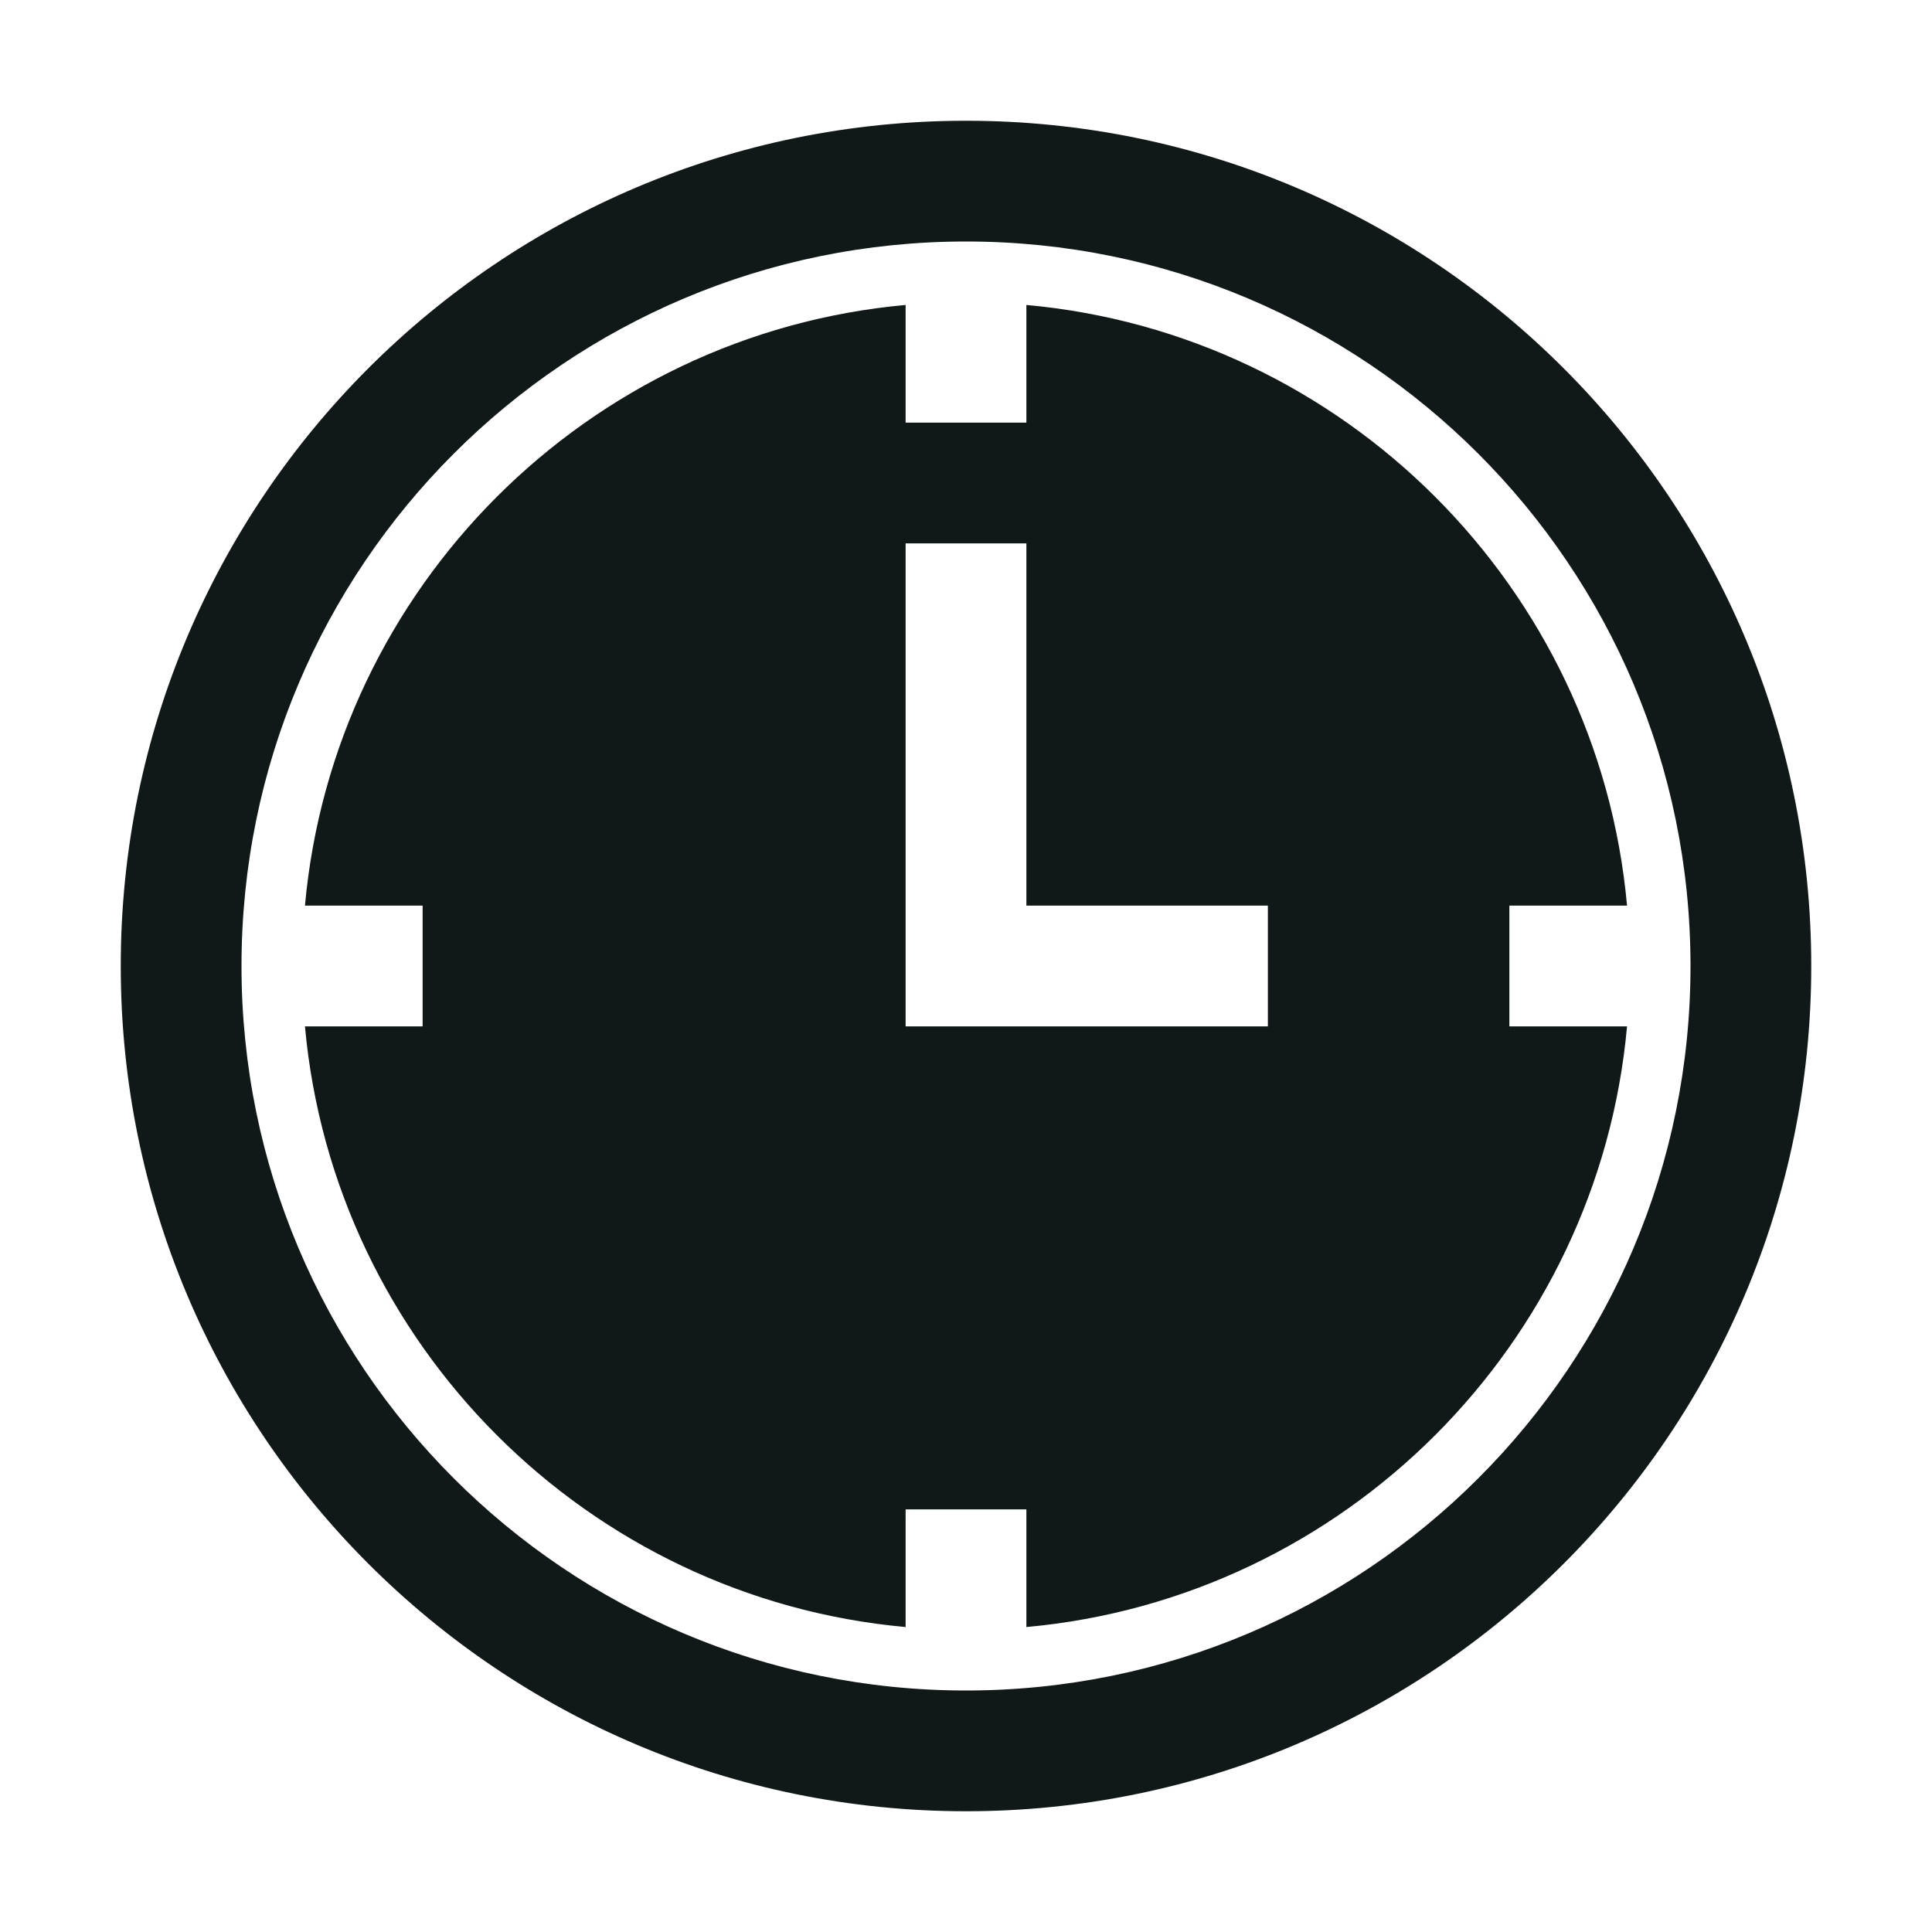
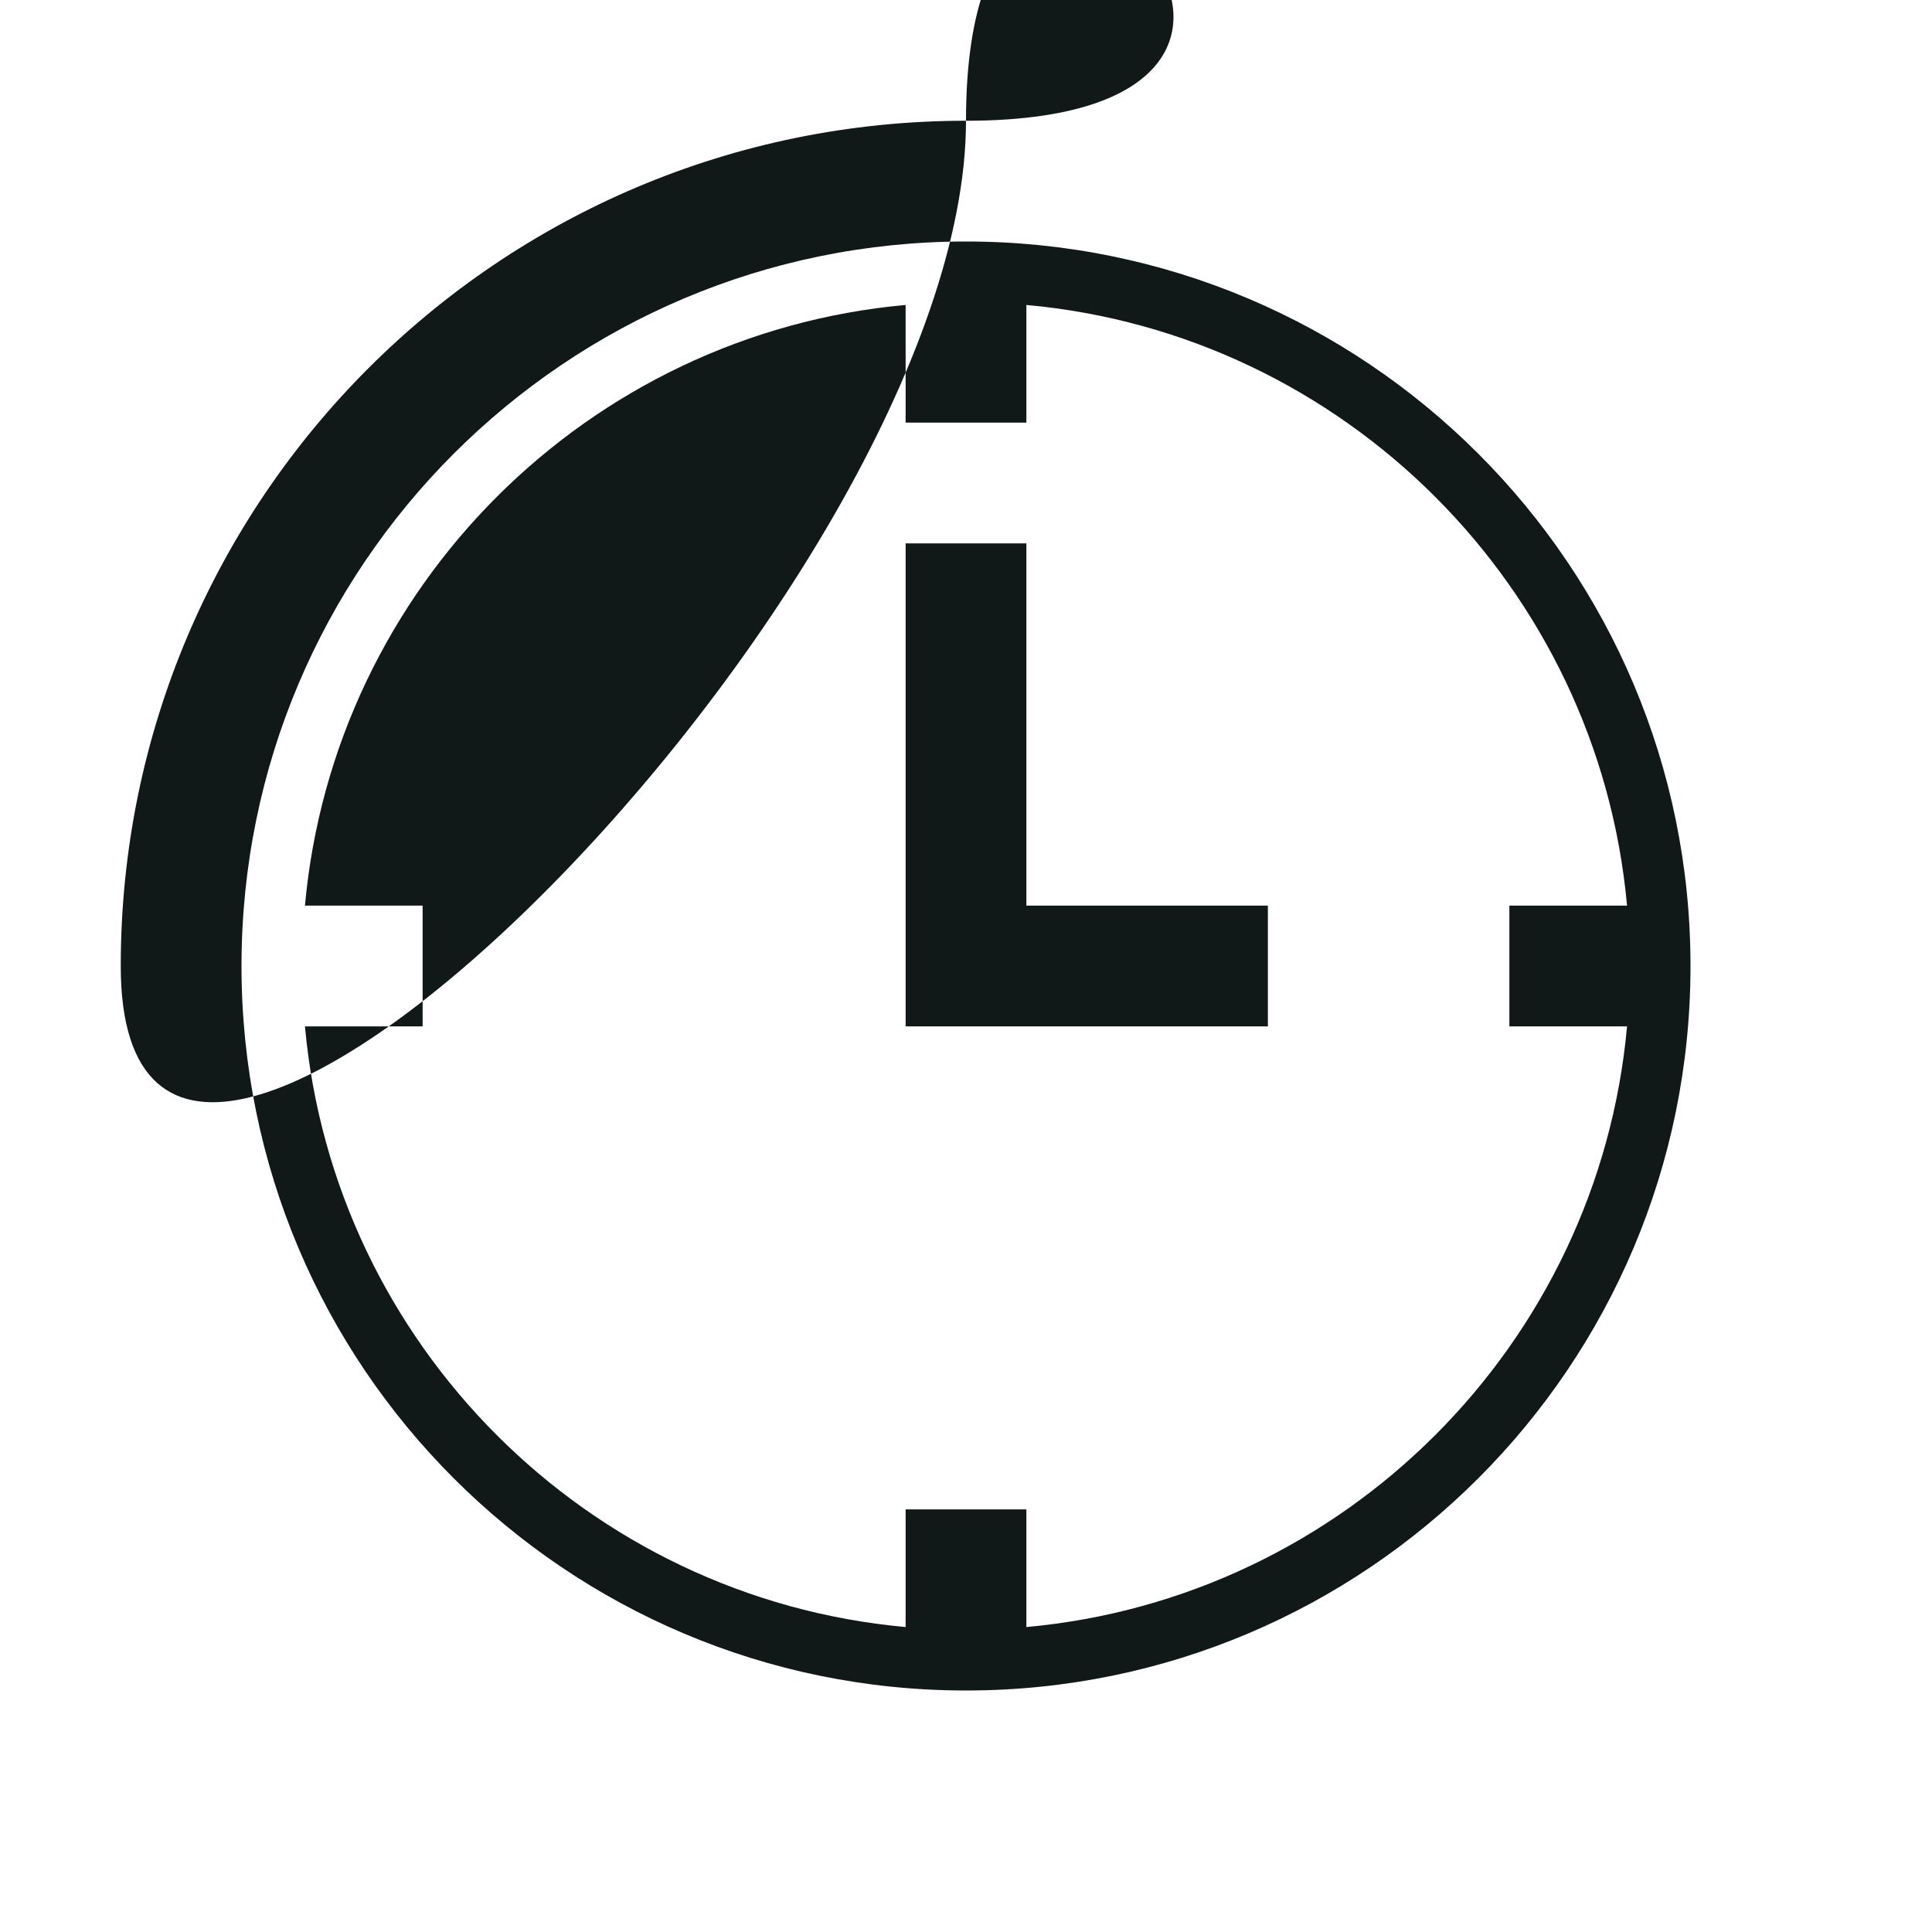
<svg xmlns="http://www.w3.org/2000/svg" version="1.1" id="Uploaded to svgrepo.com" width="800px" height="800px" viewBox="0 0 32 32" xml:space="preserve">
  <style type="text/css">
	.sharpcorners_een{fill:#111918;}
	.st0{fill:#111918;}
</style>
-   <path class="sharpcorners_een" d="M16,2C8.268,2,2,8.268,2,16s6.268,14,14,14s14-6.268,14-14S23.732,2,16,2z M16,28  C9.373,28,4,22.627,4,16C4,9.373,9.373,4,16,4s12,5.373,12,12C28,22.627,22.627,28,16,28z M25,15h1.949  C26.472,9.732,22.268,5.528,17,5.051V7h-2V5.051C9.732,5.528,5.528,9.732,5.051,15H7v2H5.051c0.478,5.268,4.681,9.472,9.949,9.949  V25h2v1.949c5.268-0.478,9.472-4.681,9.949-9.949H25V15z M21,17h-6V9h2v6h4V17z" />
+   <path class="sharpcorners_een" d="M16,2C8.268,2,2,8.268,2,16s14-6.268,14-14S23.732,2,16,2z M16,28  C9.373,28,4,22.627,4,16C4,9.373,9.373,4,16,4s12,5.373,12,12C28,22.627,22.627,28,16,28z M25,15h1.949  C26.472,9.732,22.268,5.528,17,5.051V7h-2V5.051C9.732,5.528,5.528,9.732,5.051,15H7v2H5.051c0.478,5.268,4.681,9.472,9.949,9.949  V25h2v1.949c5.268-0.478,9.472-4.681,9.949-9.949H25V15z M21,17h-6V9h2v6h4V17z" />
</svg>